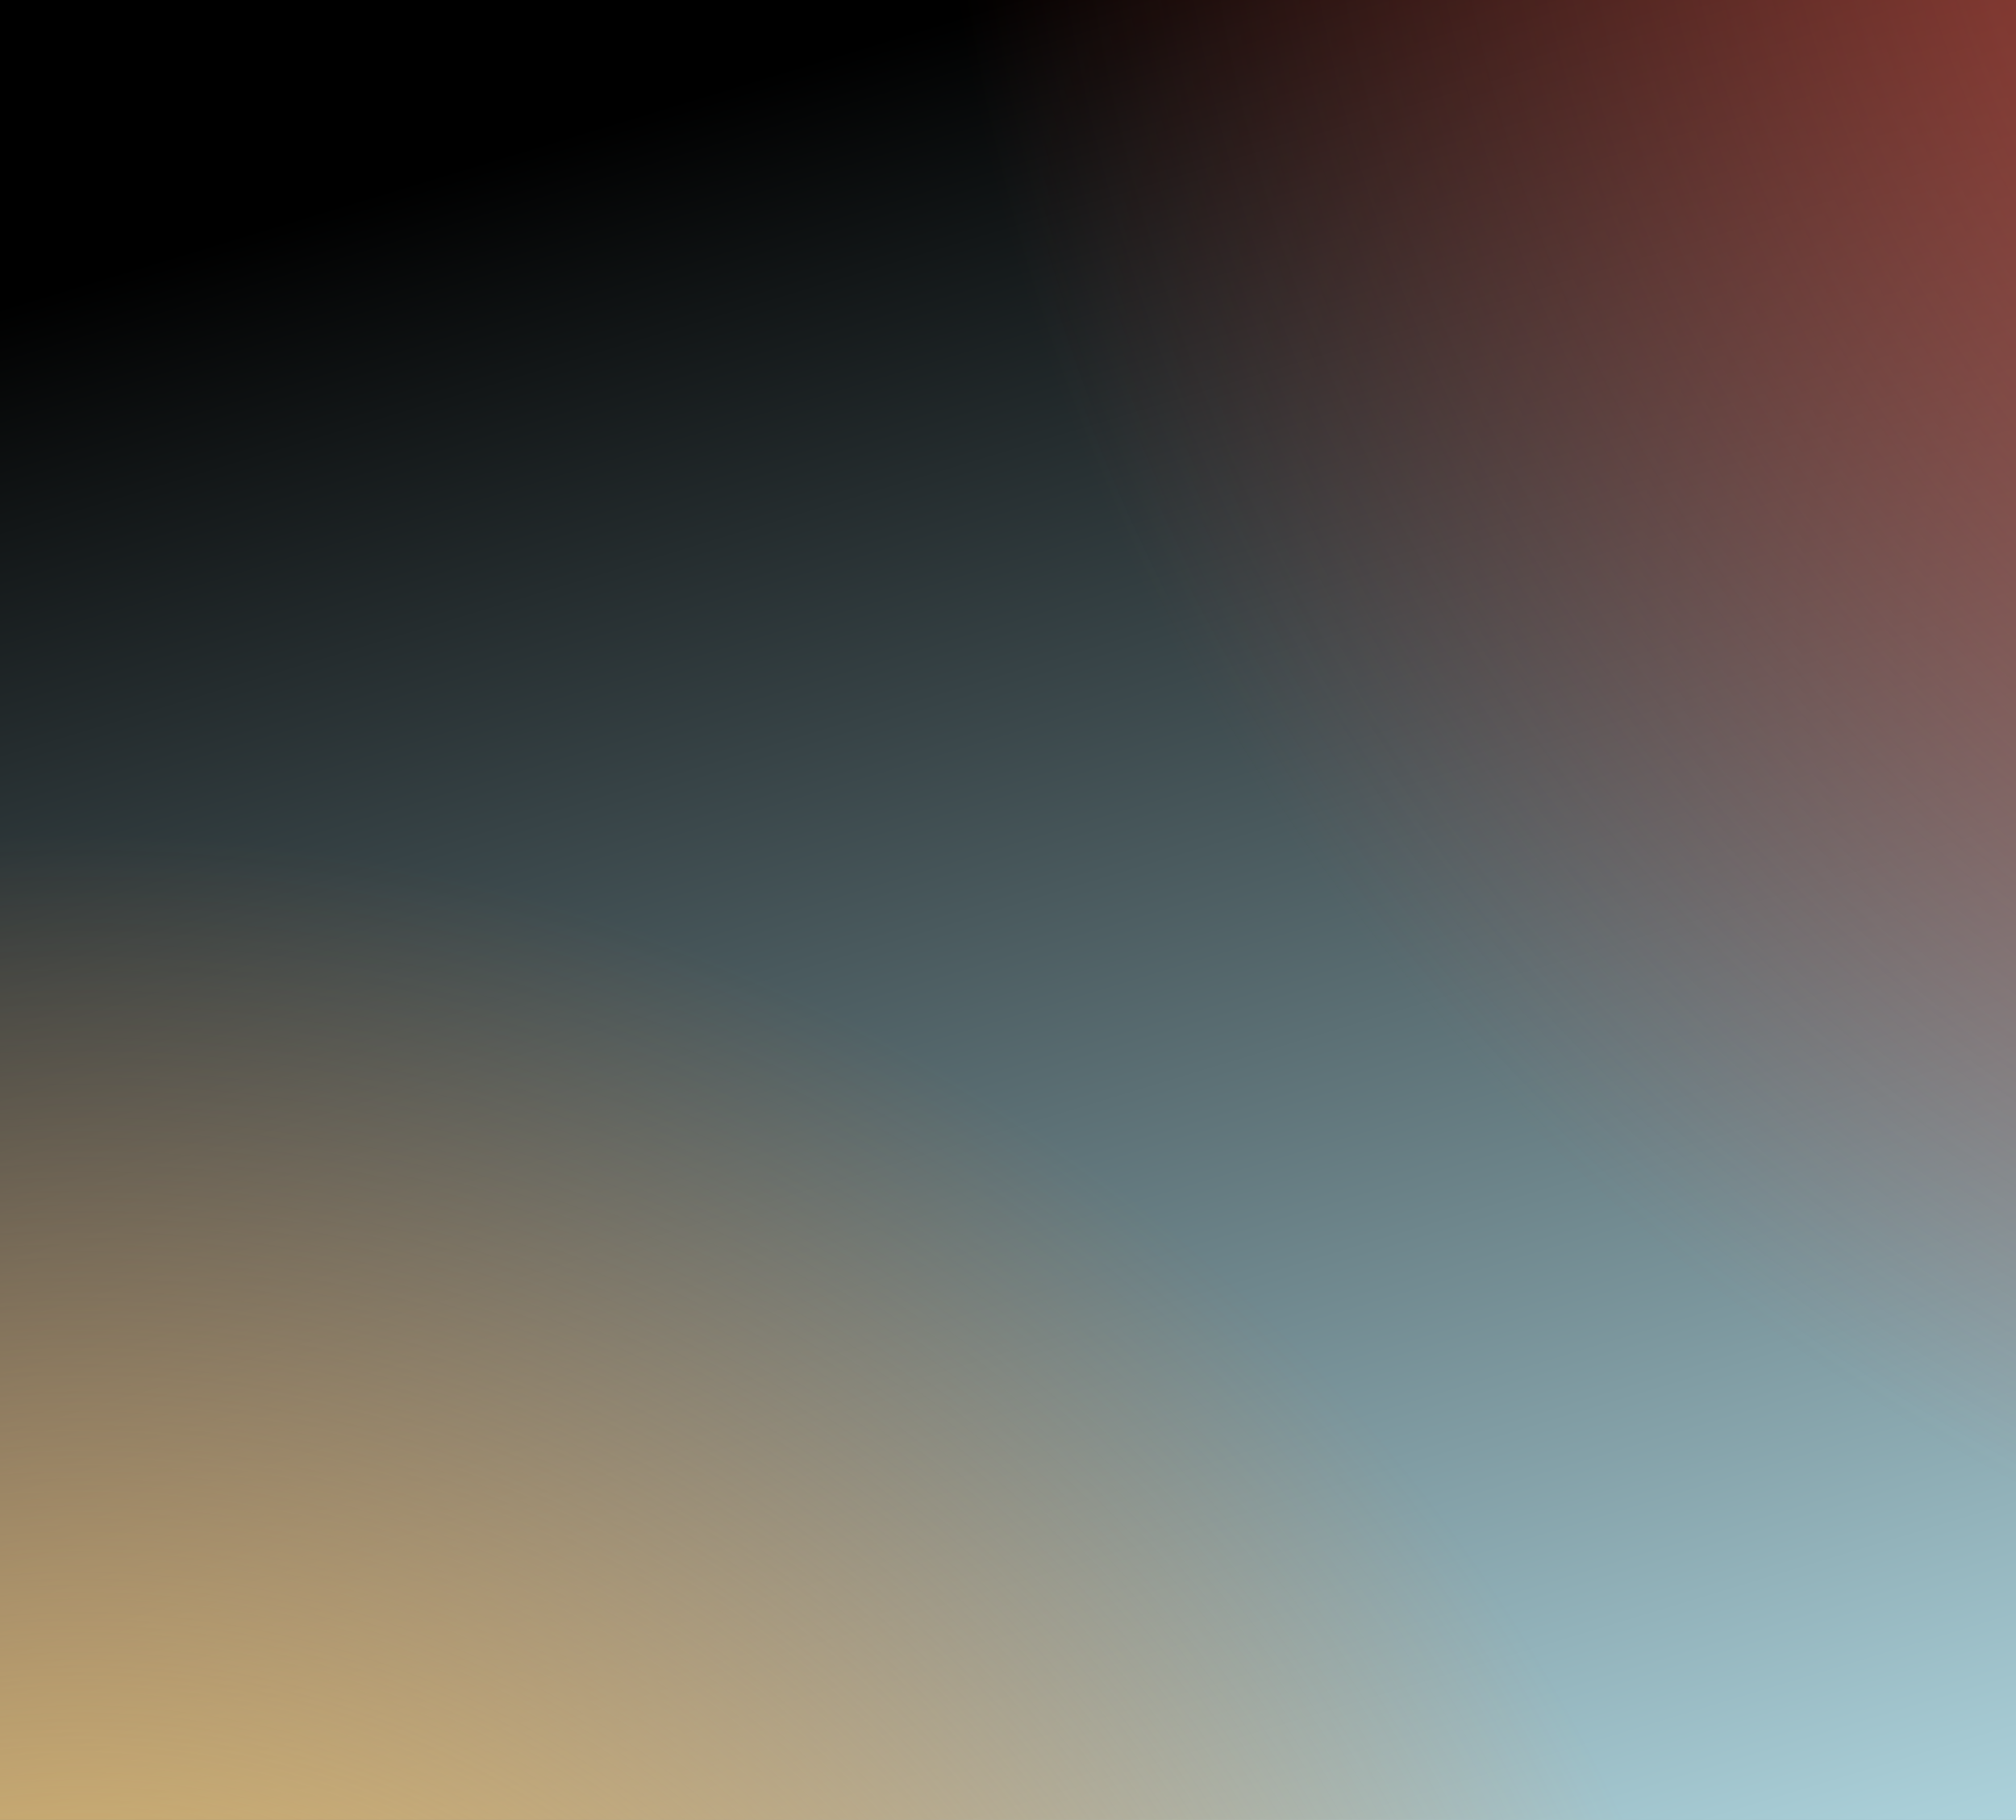
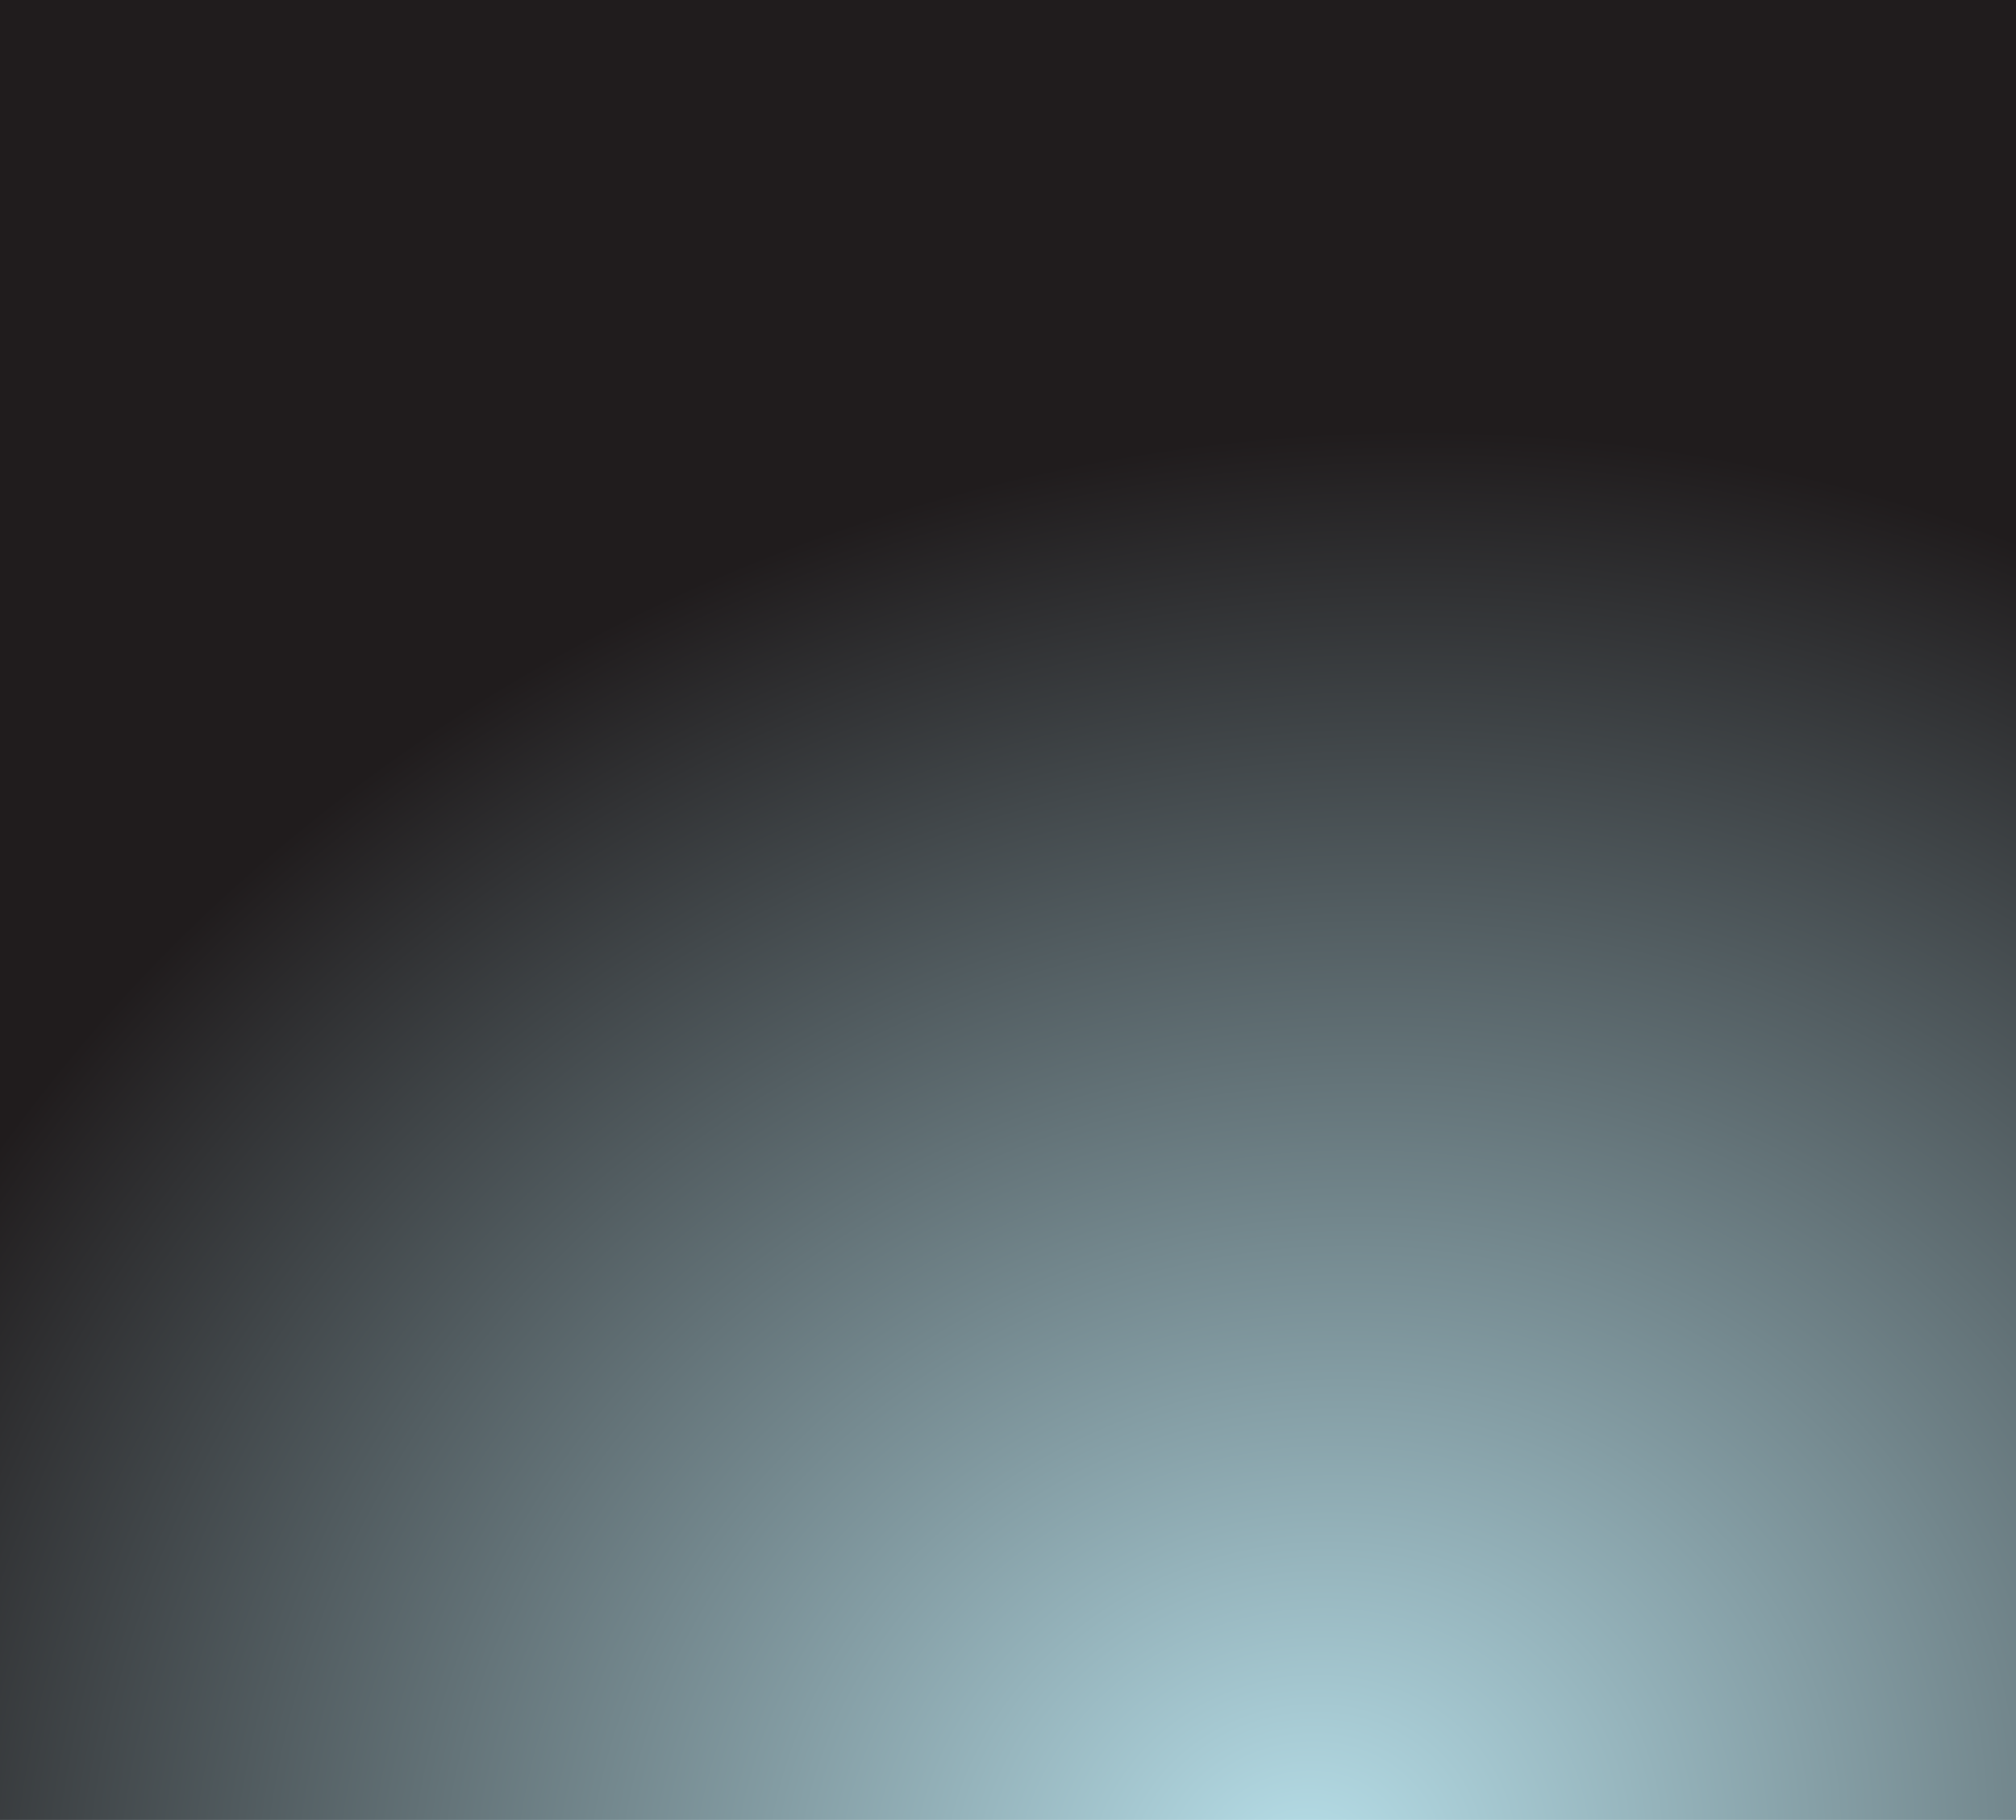
<svg xmlns="http://www.w3.org/2000/svg" width="1440" height="1300" viewBox="0 0 1440 1300" fill="none">
  <g clip-path="url(#clip0_196_362)">
    <rect width="1440" height="1300" fill="url(#paint0_radial_196_362)" />
-     <rect width="1440" height="1300" fill="url(#paint1_linear_196_362)" />
-     <circle cx="51" cy="1823" r="1232" fill="url(#paint2_radial_196_362)" />
-     <circle cx="2125" cy="-229" r="1463" fill="url(#paint3_radial_196_362)" />
  </g>
  <defs>
    <radialGradient id="paint0_radial_196_362" cx="0" cy="0" r="1" gradientUnits="userSpaceOnUse" gradientTransform="translate(918 1332.5) rotate(65.744) scale(1002.87 1143.42)">
      <stop stop-color="#B7DFE9" />
      <stop offset="1" stop-color="#201C1D" />
    </radialGradient>
    <linearGradient id="paint1_linear_196_362" x1="720" y1="-1.44655e-05" x2="1168.69" y2="1477.02" gradientUnits="userSpaceOnUse">
      <stop />
      <stop offset="1" stop-color="#B7DFE9" />
    </linearGradient>
    <radialGradient id="paint2_radial_196_362" cx="0" cy="0" r="1" gradientUnits="userSpaceOnUse" gradientTransform="translate(51 1823) rotate(90) scale(1232)">
      <stop stop-color="#F9DF74" />
      <stop offset="1" stop-color="#FF7C24" stop-opacity="0" />
    </radialGradient>
    <radialGradient id="paint3_radial_196_362" cx="0" cy="0" r="1" gradientUnits="userSpaceOnUse" gradientTransform="translate(2125 -229) rotate(90) scale(1463)">
      <stop stop-color="#E55242" />
      <stop offset="1" stop-color="#E55242" stop-opacity="0" />
    </radialGradient>
    <clipPath id="clip0_196_362">
      <rect width="1440" height="1300" fill="white" />
    </clipPath>
  </defs>
</svg>